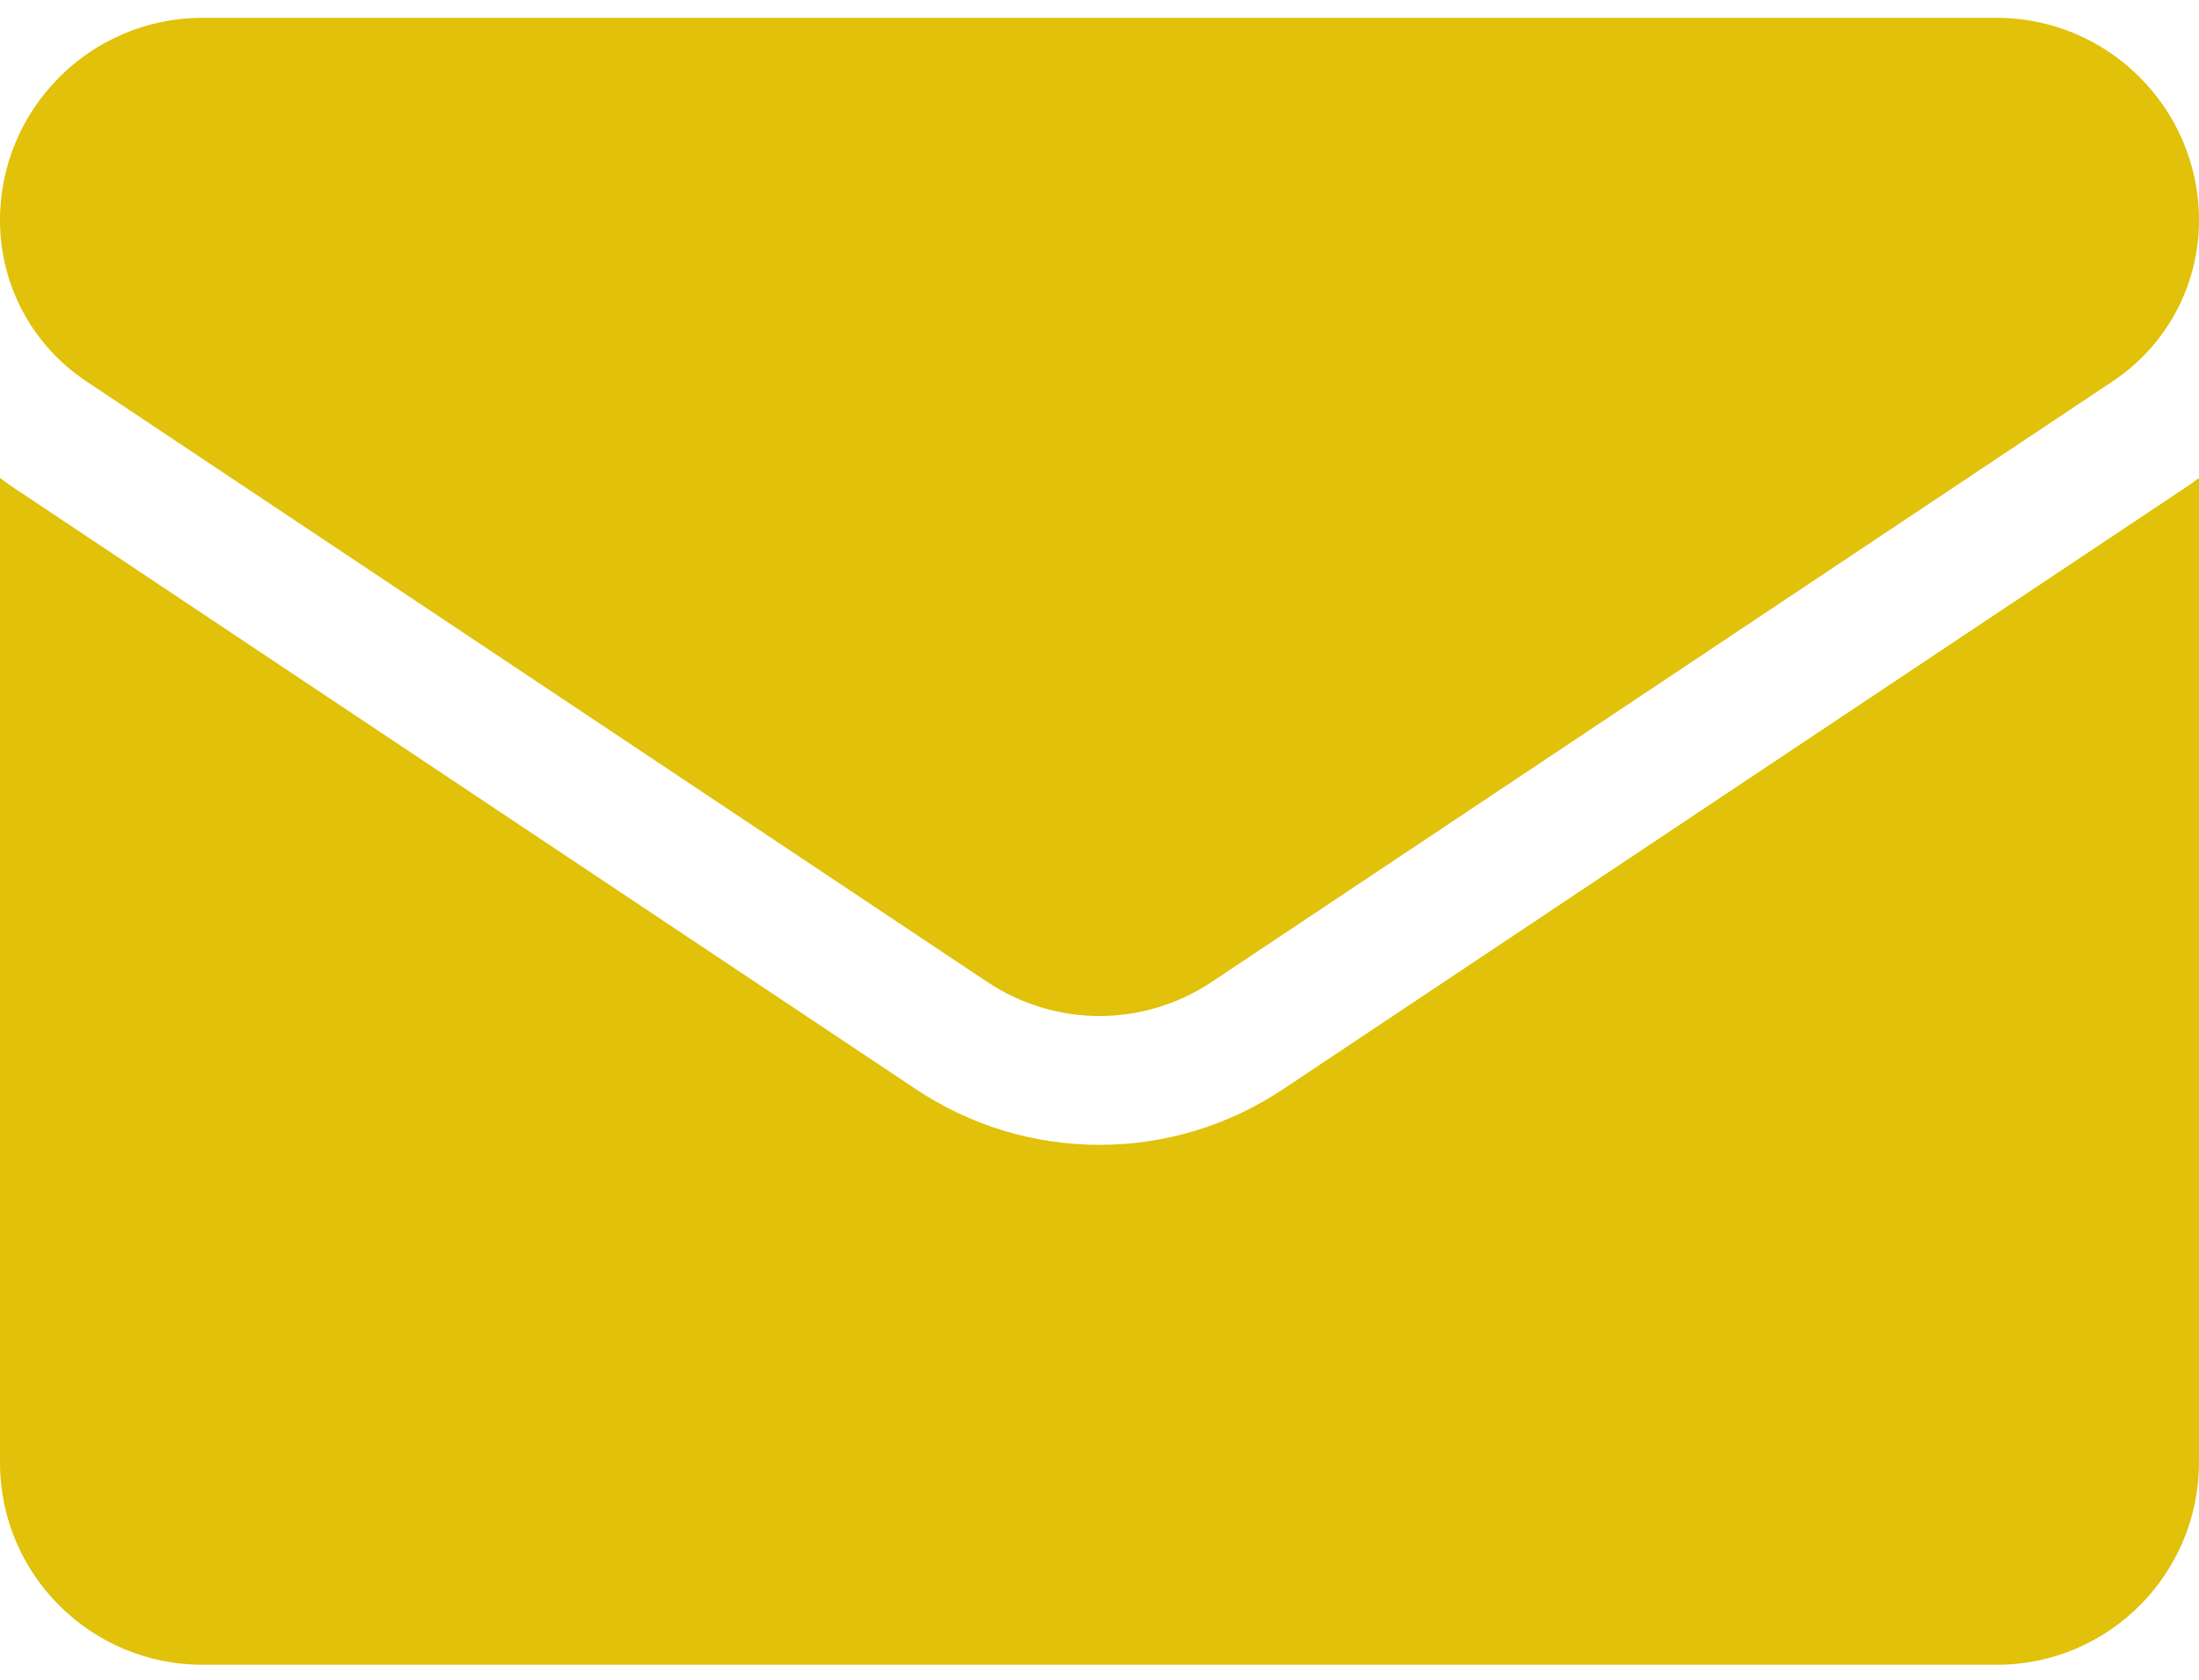
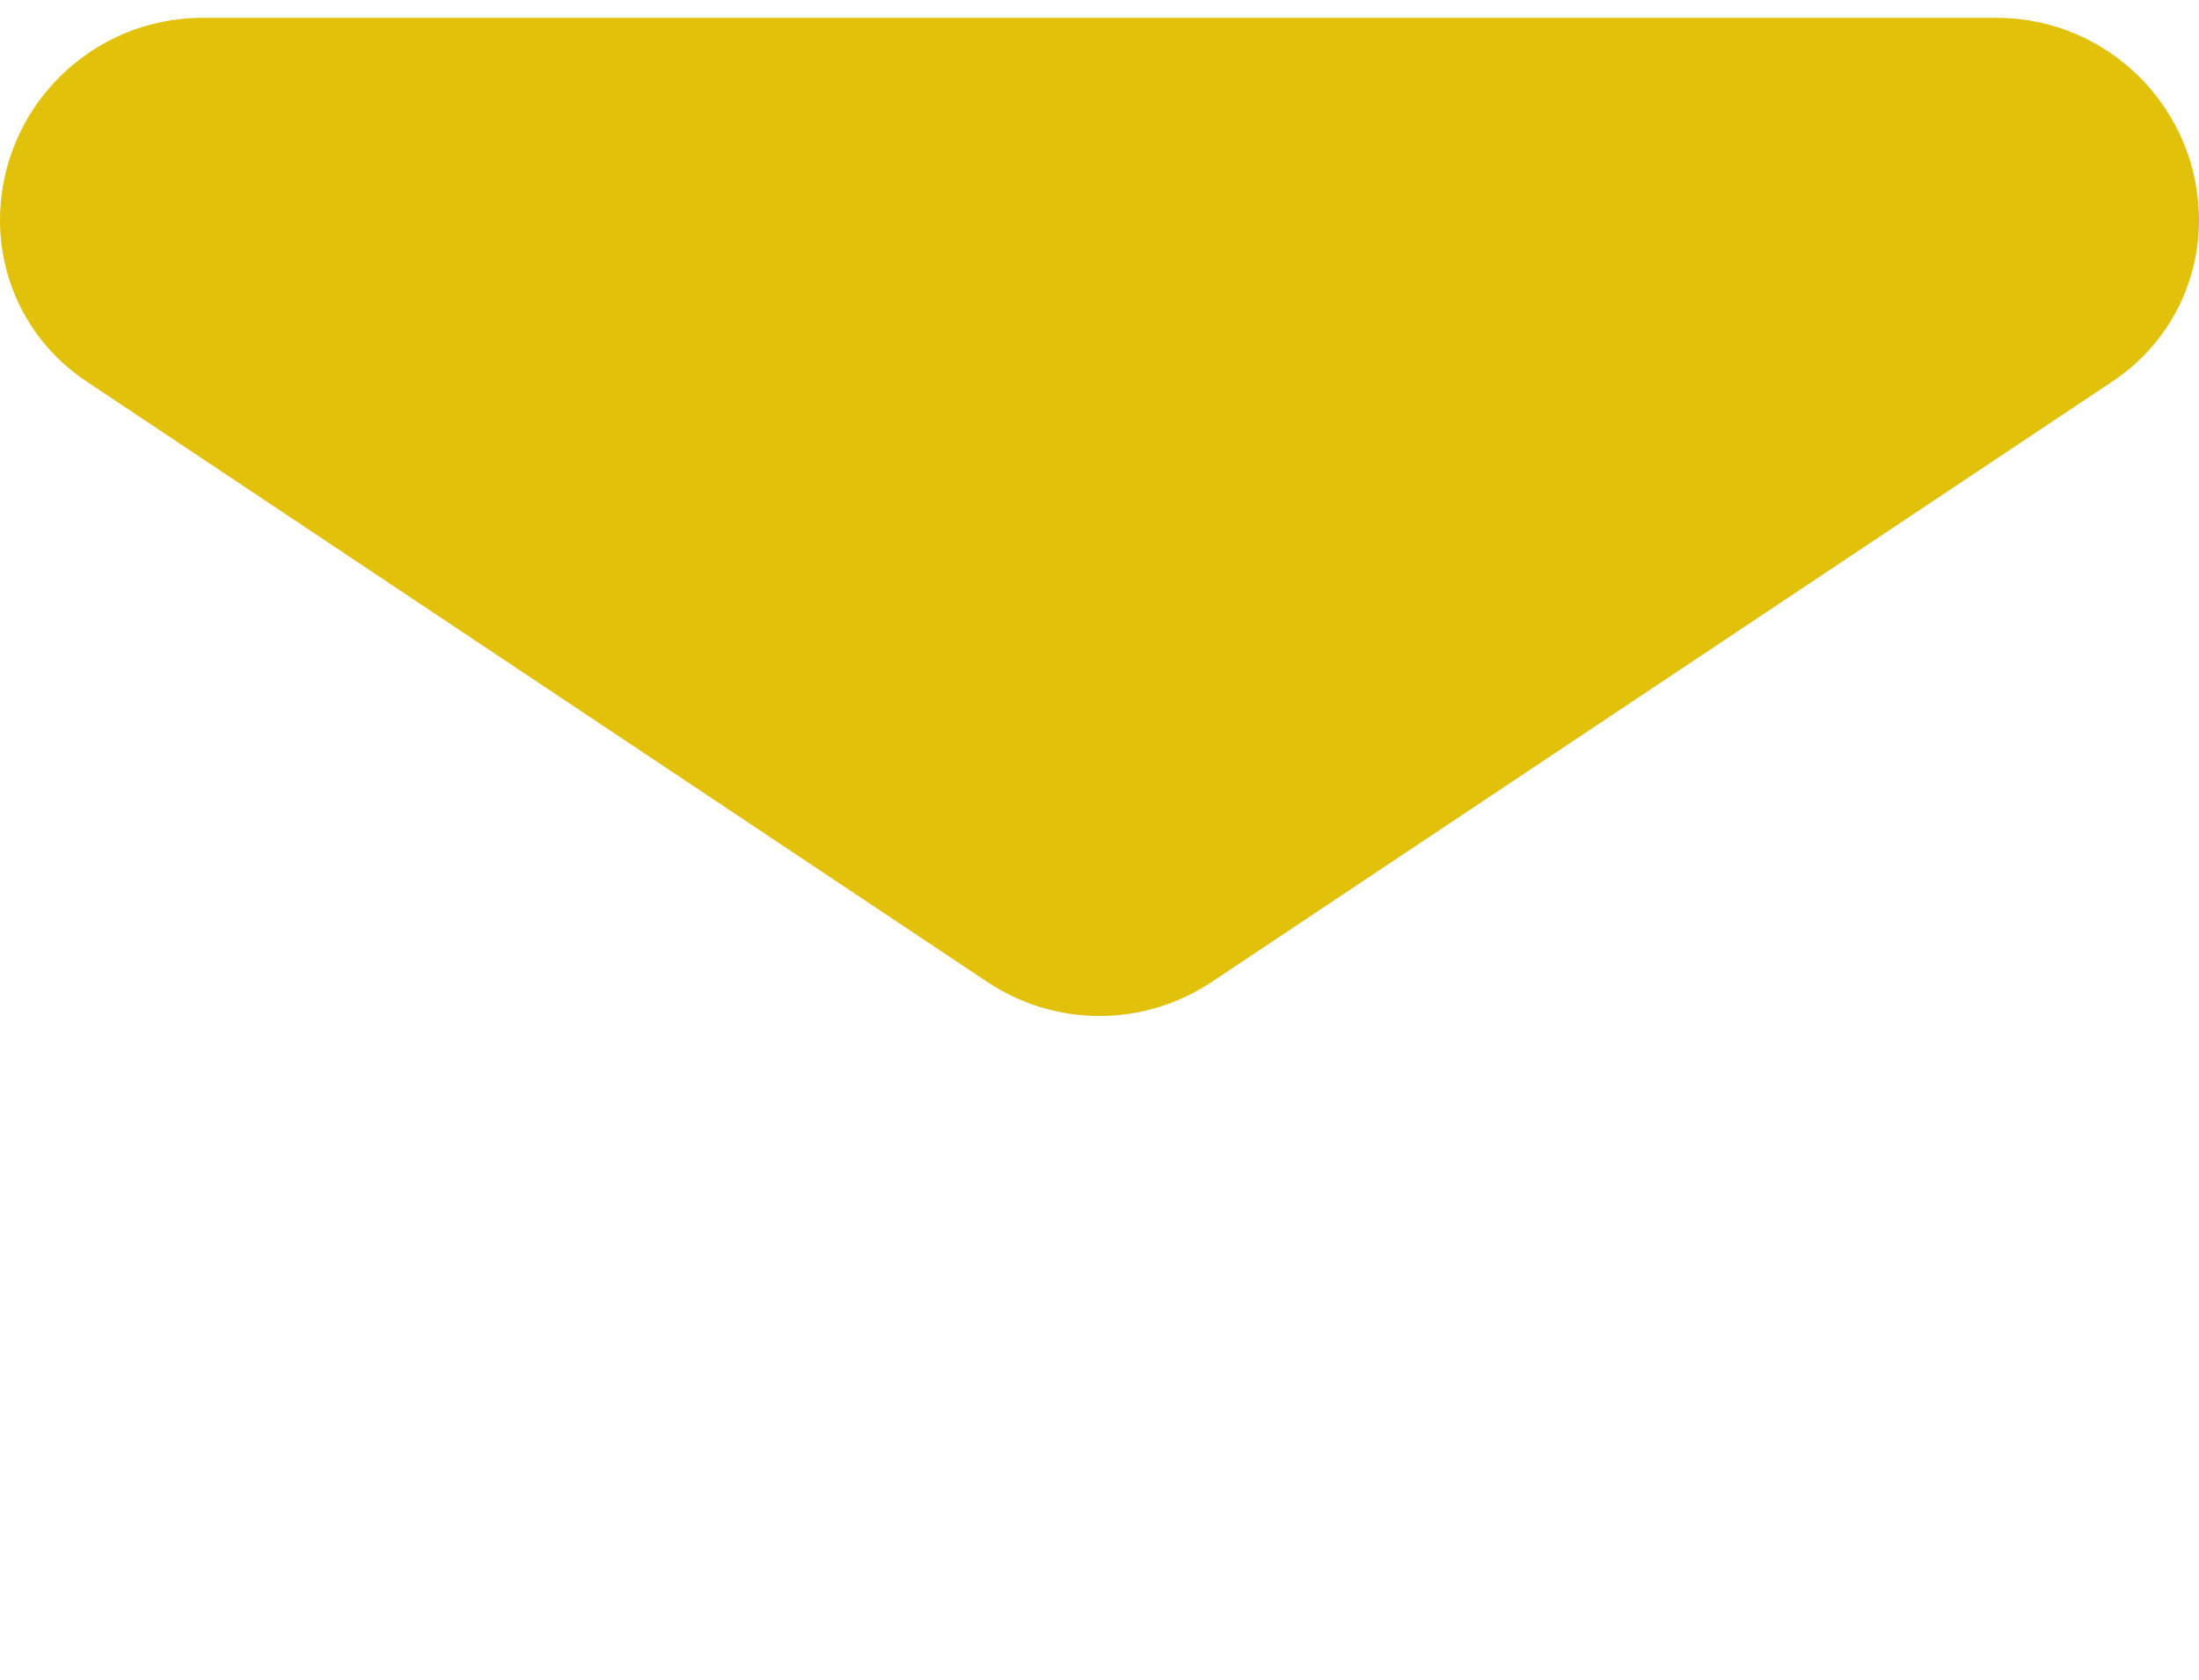
<svg xmlns="http://www.w3.org/2000/svg" width="106" height="81" viewBox="0 0 106 81" fill="none">
-   <path d="M61.859 52.499C59.221 54.258 56.158 55.187 53 55.187C49.842 55.187 46.779 54.258 44.142 52.499L0.706 23.541C0.465 23.381 0.23 23.213 0 23.041V70.492C0 75.932 4.415 80.25 9.758 80.25H96.242C101.682 80.25 106 75.835 106 70.492V23.041C105.769 23.213 105.534 23.381 105.293 23.542L61.859 52.499Z" fill="#E1C109" />
  <path d="M4.151 18.374L47.587 47.332C49.231 48.428 51.115 48.976 53 48.976C54.884 48.976 56.769 48.428 58.413 47.332L101.849 18.374C104.448 16.642 106 13.743 106 10.615C106 5.236 101.624 0.86 96.245 0.86H9.755C4.376 0.861 0 5.236 0 10.62C0 13.743 1.552 16.642 4.151 18.374Z" fill="#E1C109" />
</svg>